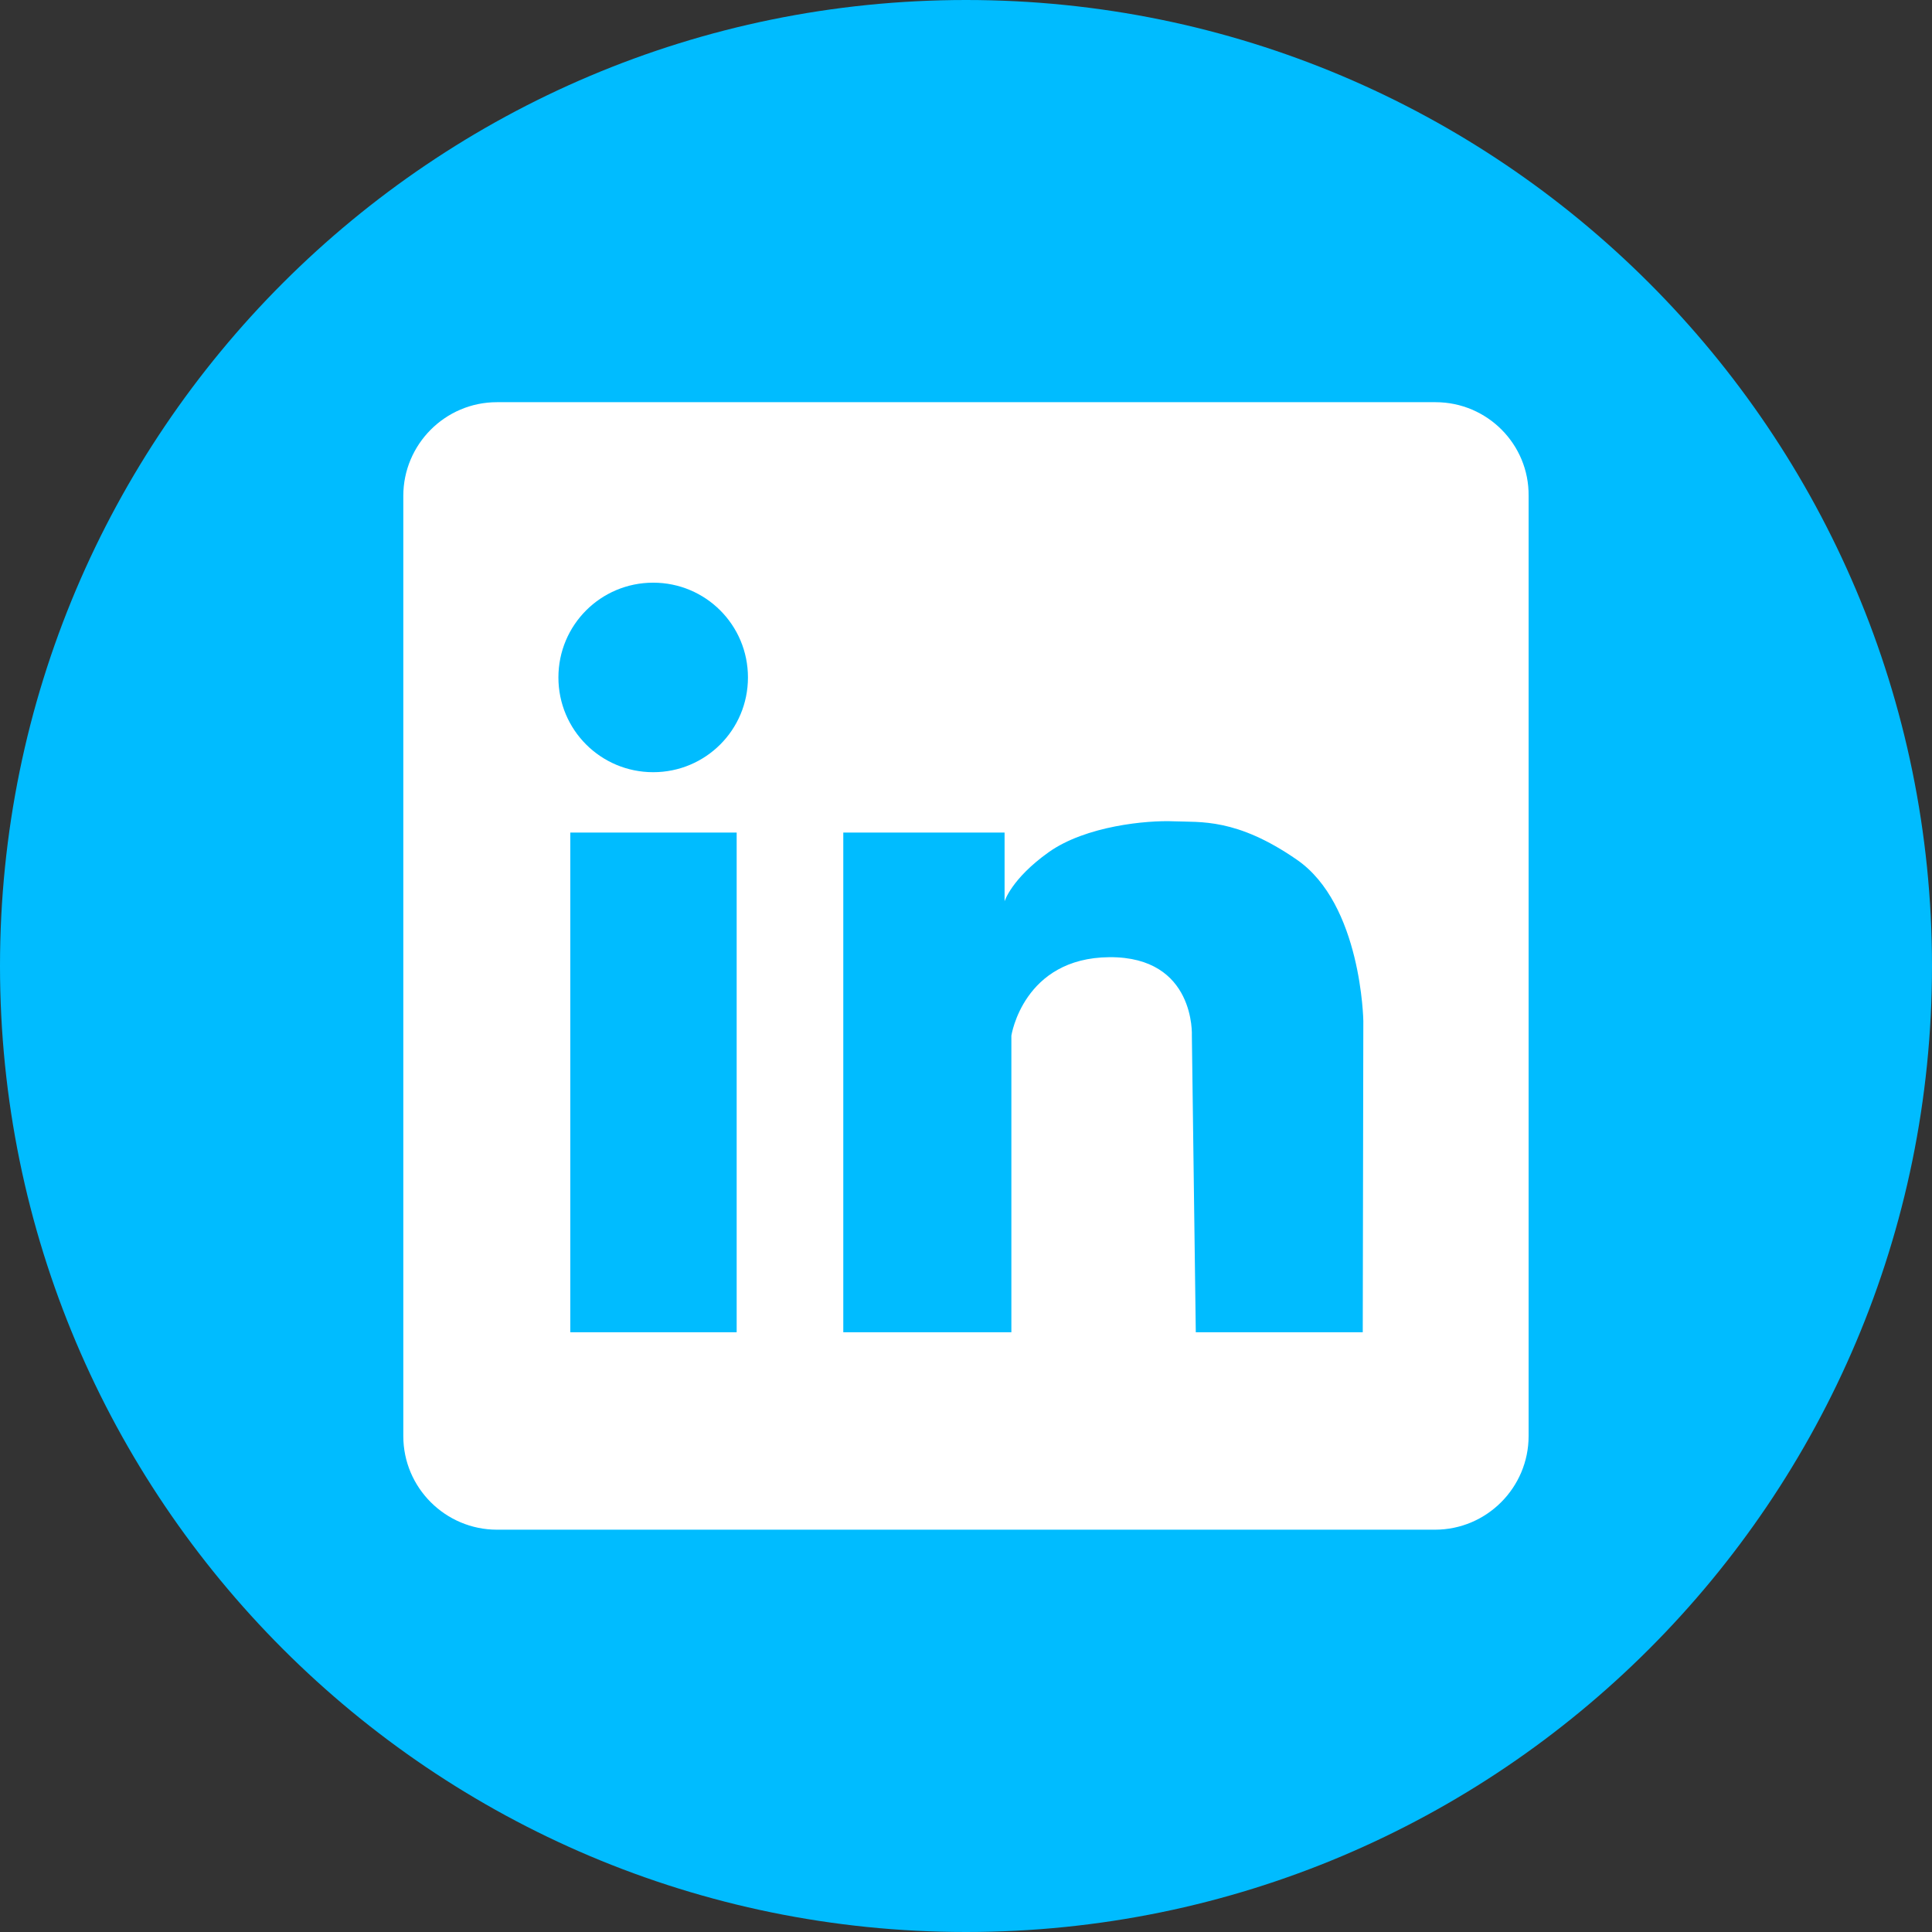
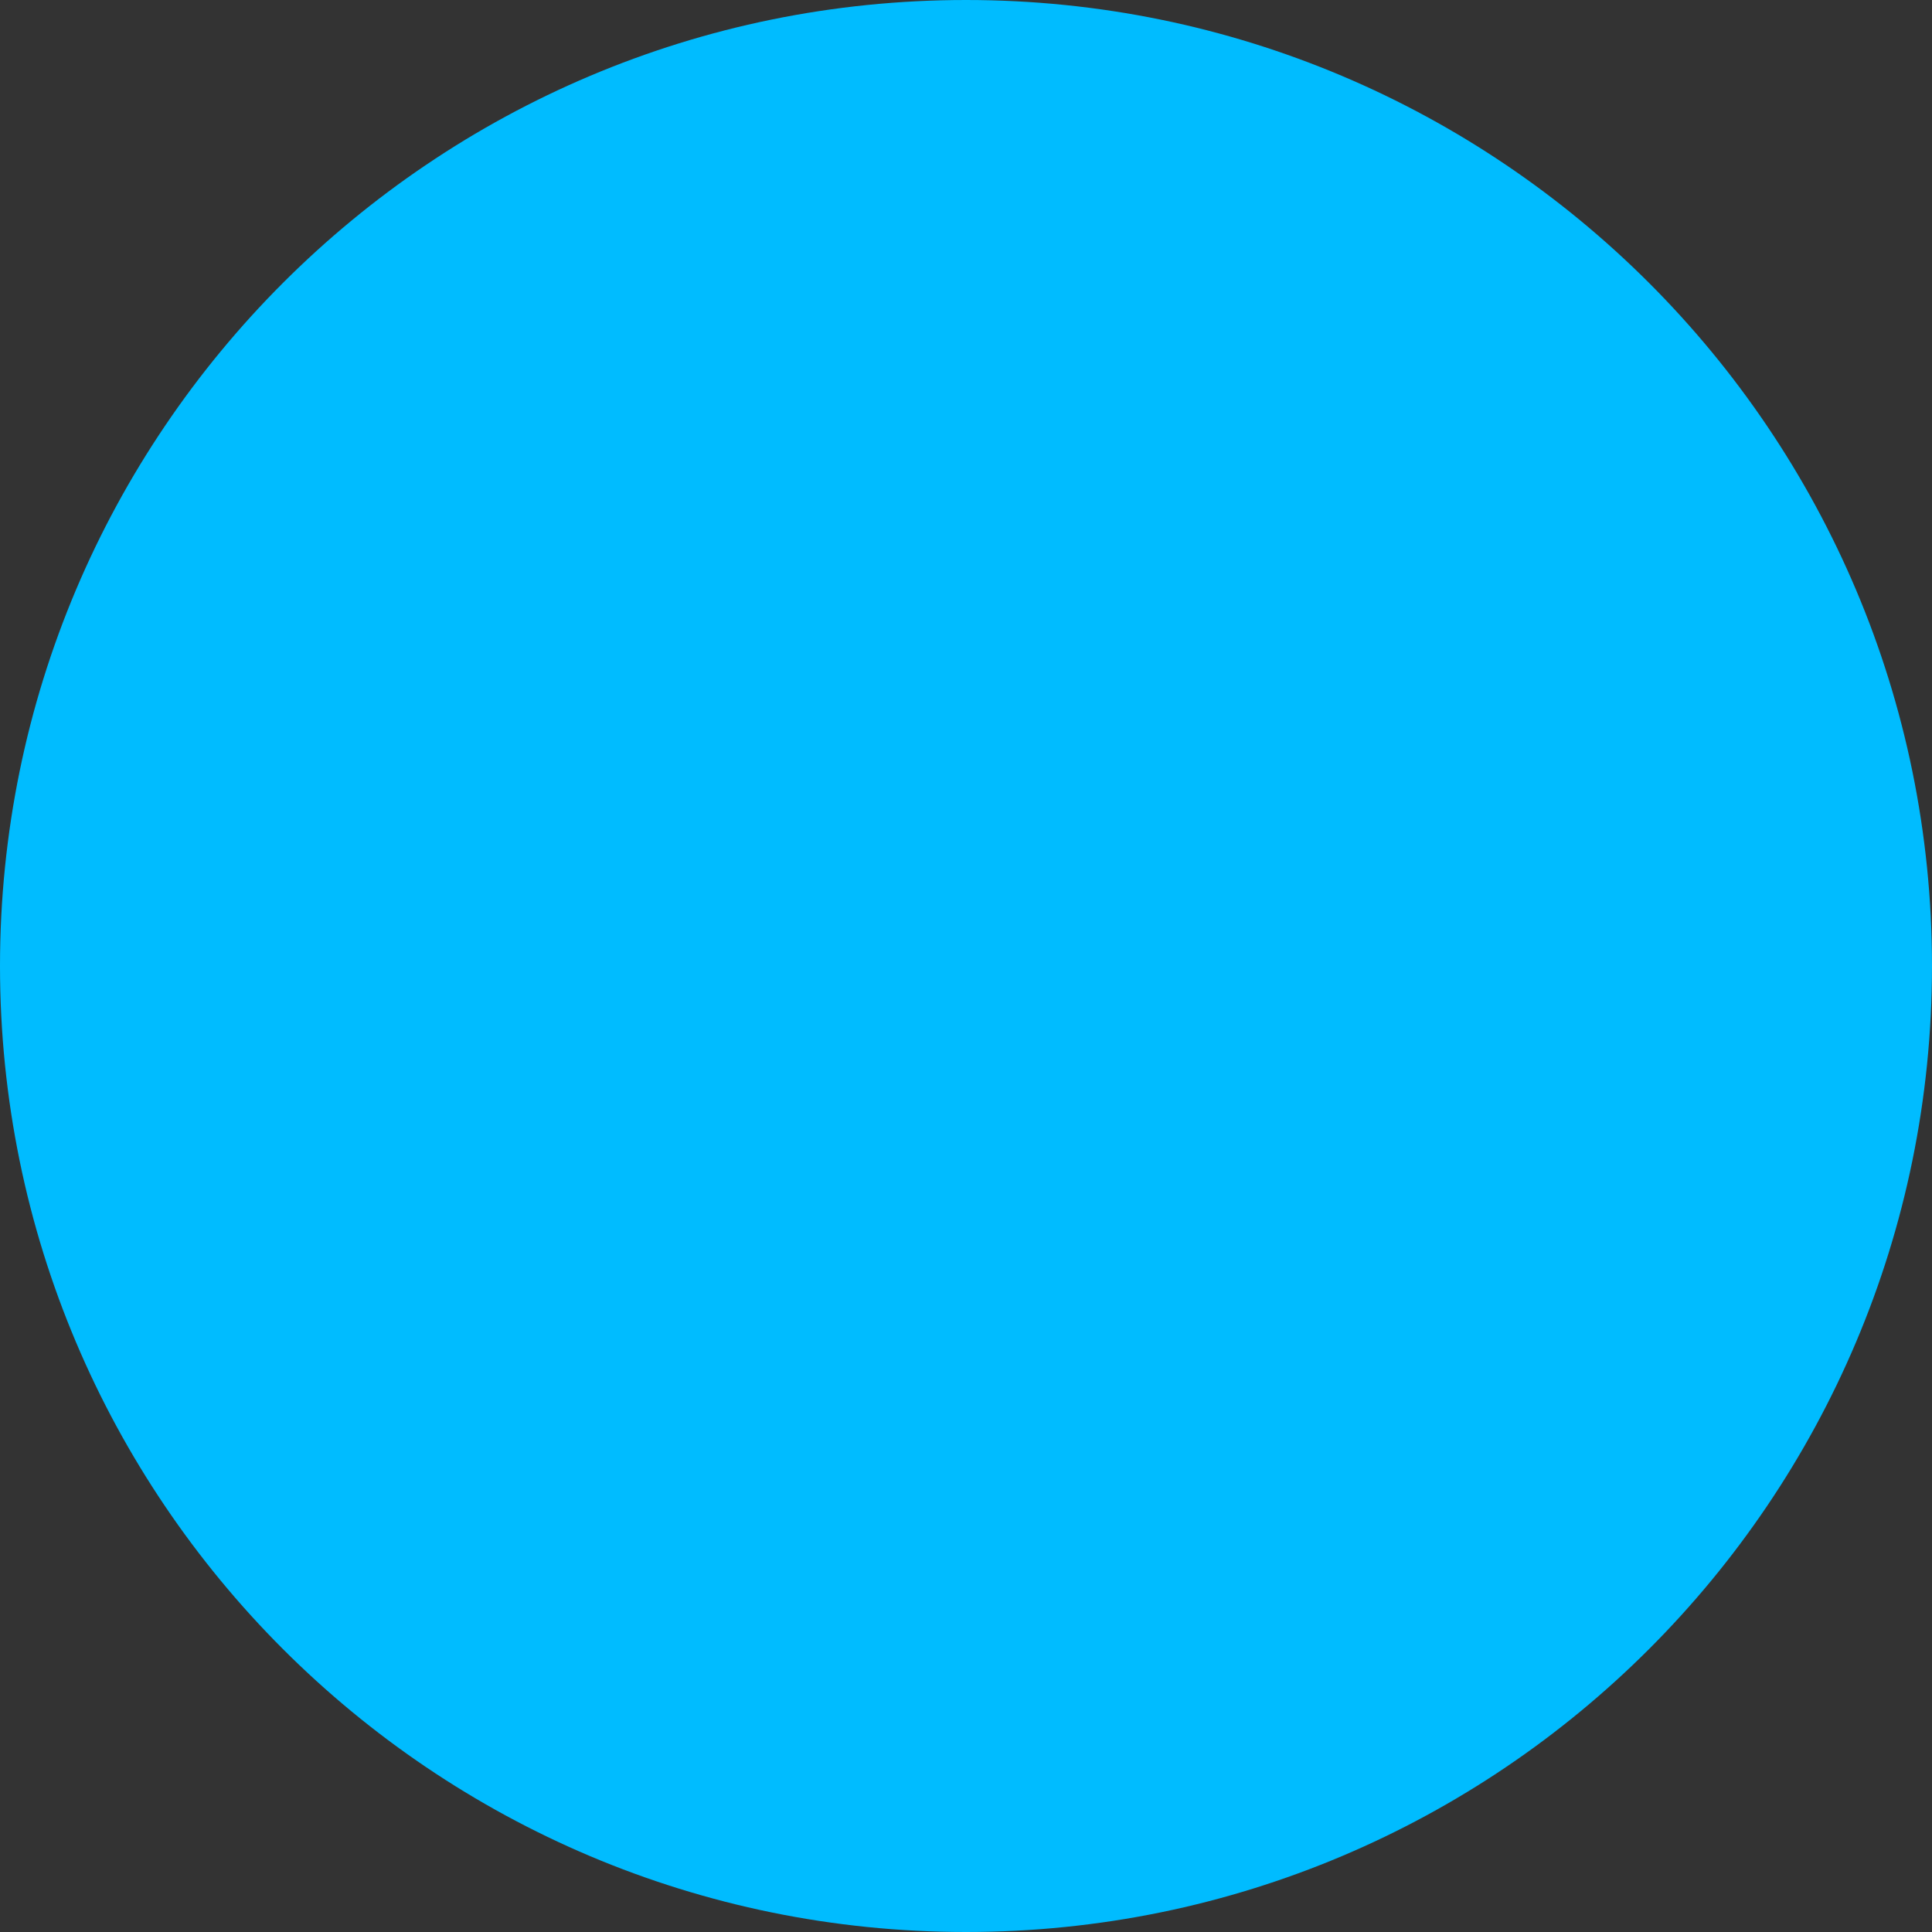
<svg xmlns="http://www.w3.org/2000/svg" width="64" height="64" viewBox="0 0 64 64" fill="none">
  <rect x="0" y="0" width="64" height="64" fill="#333333" stroke="none" />
-   <path d="M64 32C64 49.673 49.673 64 32 64C14.327 64 0 49.673 0 32C0 14.327 14.327 0 32 0C49.673 0 64 14.327 64 32Z" fill="#00BCFF" />
-   <path d="M47.553 13.323H16.462C14.743 13.323 13.36 14.725 13.36 16.425V47.572C13.36 49.29 14.762 50.673 16.462 50.673H47.535C49.253 50.673 50.637 49.272 50.637 47.572V16.425C50.655 14.725 49.272 13.323 47.553 13.323ZM24.403 44.133H18.892V27.58H24.403V44.133ZM21.638 25.58C19.9 25.58 18.498 24.178 18.498 22.442C18.498 20.703 19.9 19.302 21.638 19.302C23.375 19.302 24.777 20.703 24.777 22.442C24.777 24.178 23.375 25.58 21.638 25.58ZM45.143 44.133H39.612L39.482 34.307C39.482 34.307 39.612 31.69 36.753 31.708C33.895 31.728 33.503 34.307 33.503 34.307V44.133H27.935V27.58H33.278V29.858C33.278 29.858 33.503 29.112 34.735 28.233C35.968 27.355 38.005 27.168 38.883 27.207C39.762 27.243 40.958 27.093 42.957 28.477C45.105 29.953 45.162 33.82 45.162 33.82L45.143 44.133Z" fill="white" />
+   <path d="M64 32C64 49.673 49.673 64 32 64C14.327 64 0 49.673 0 32C0 14.327 14.327 0 32 0C49.673 0 64 14.327 64 32" fill="#00BCFF" />
</svg>